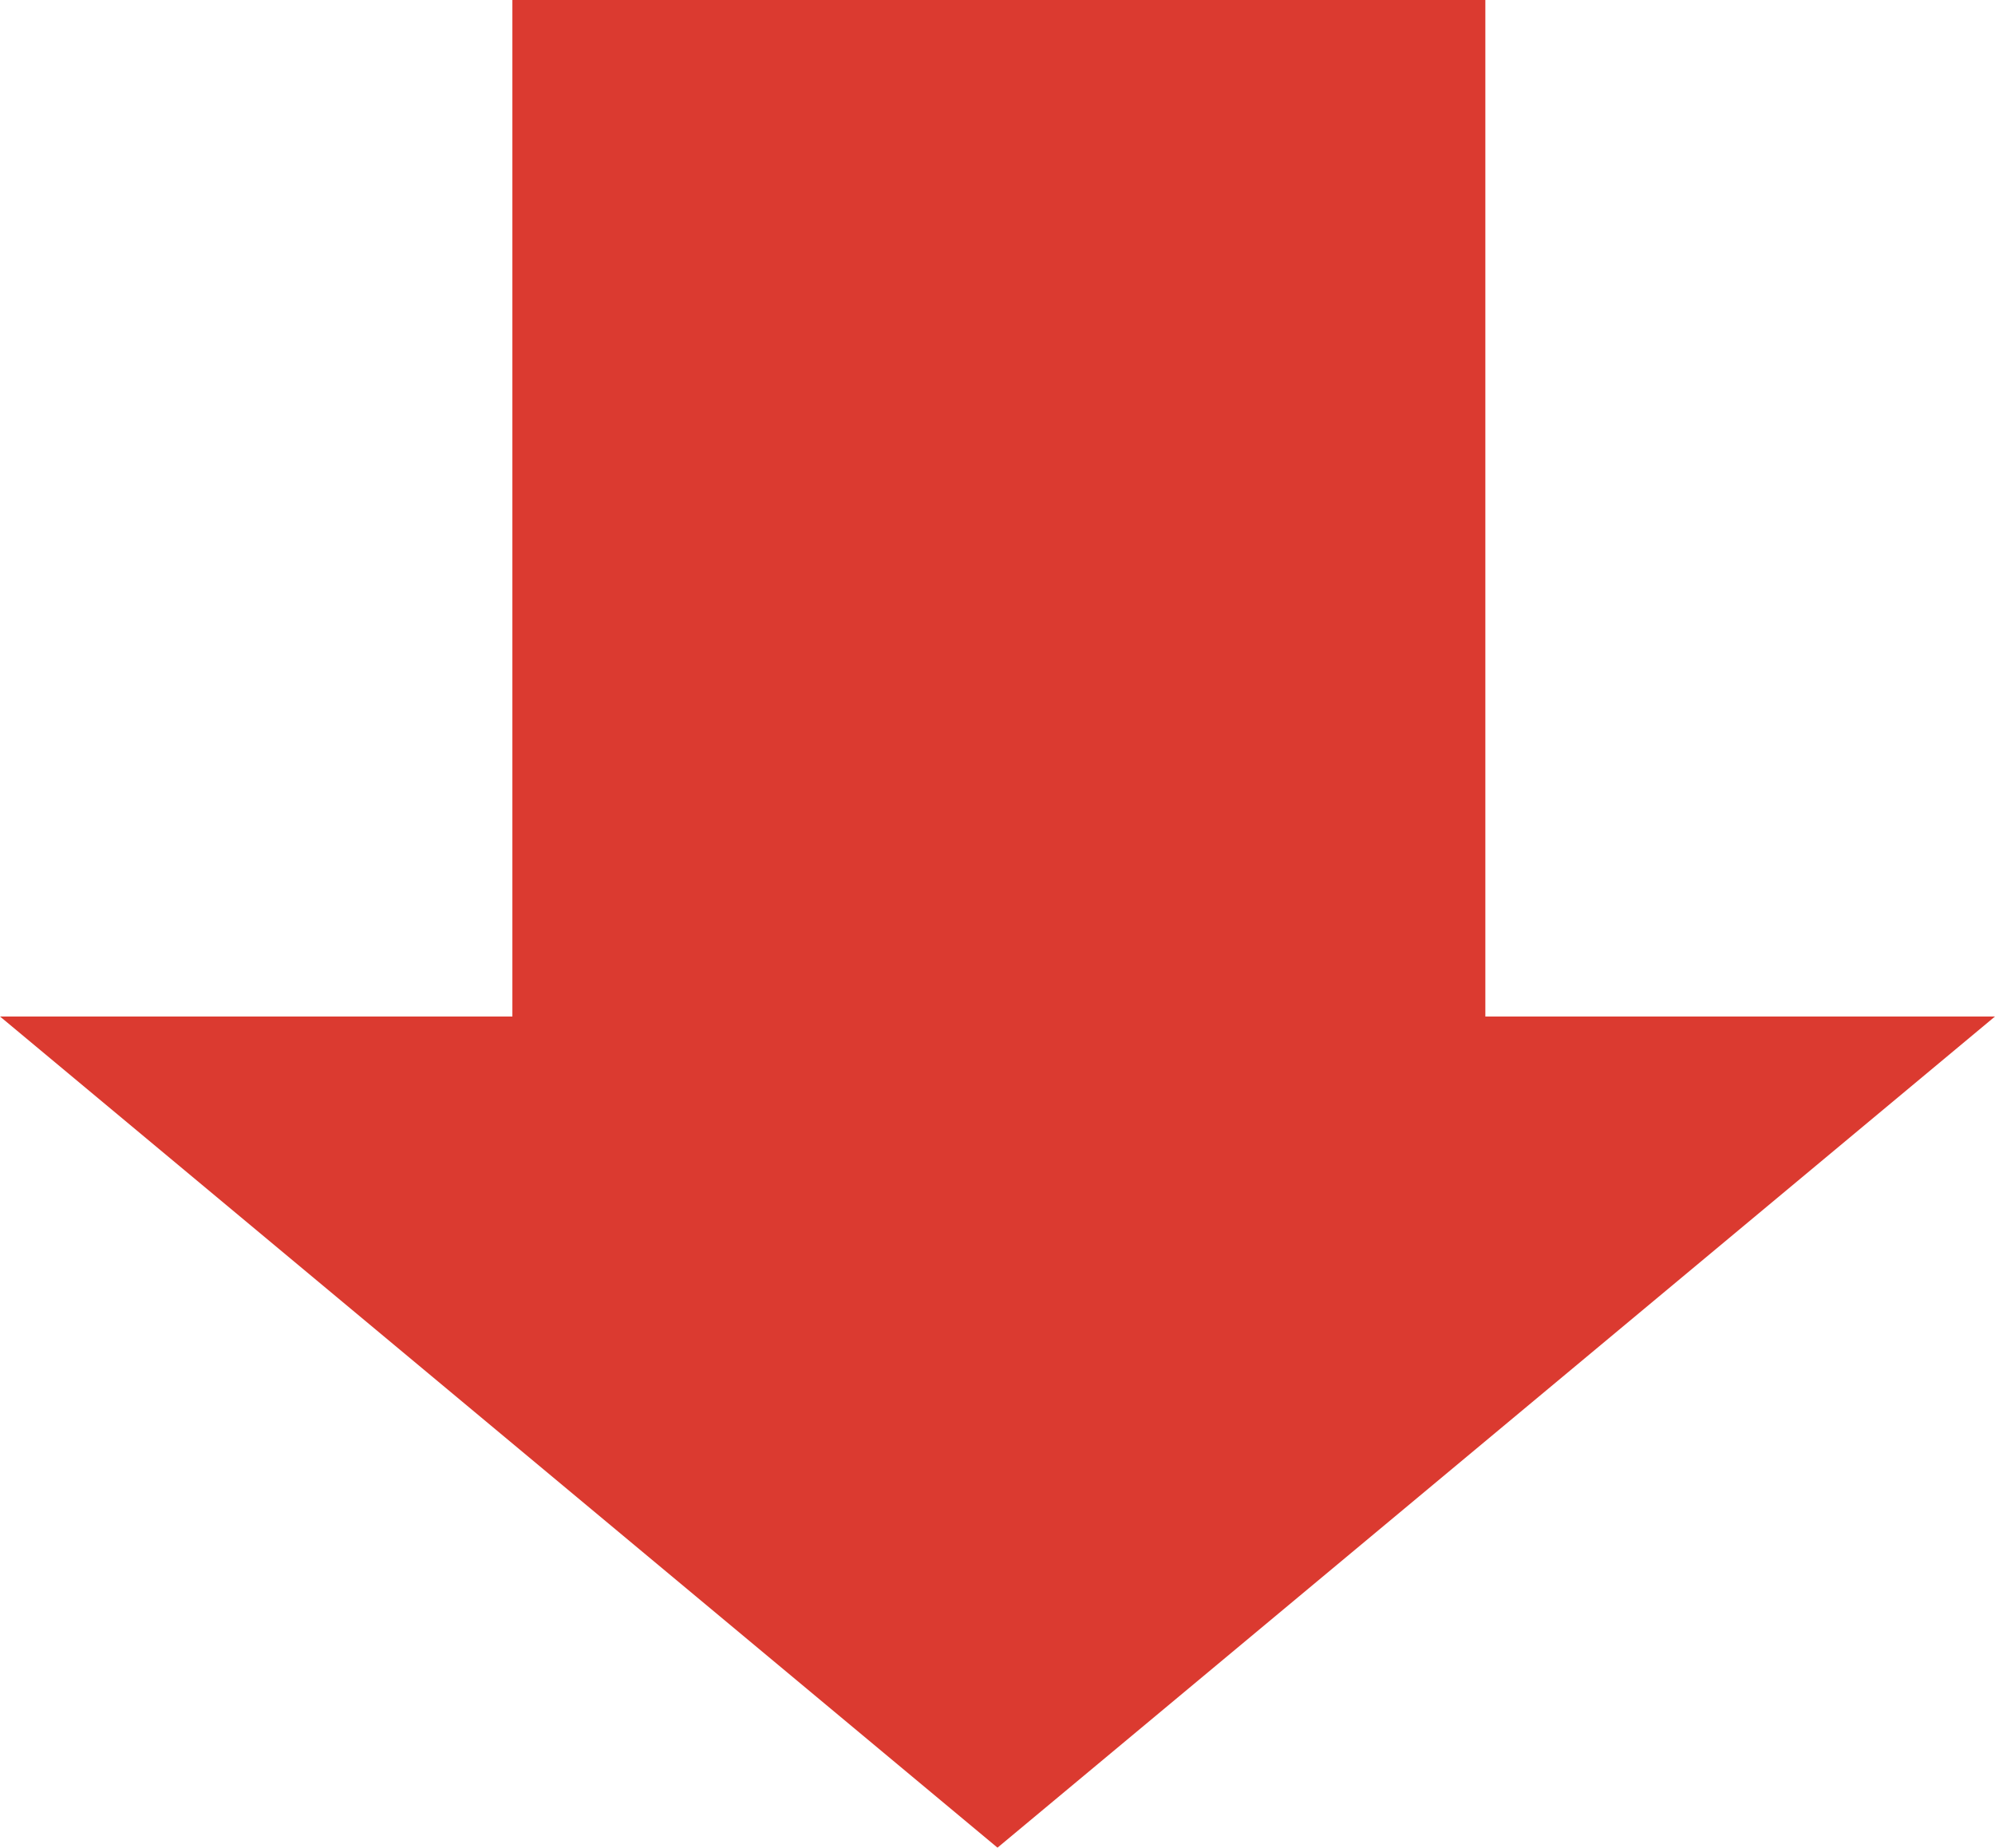
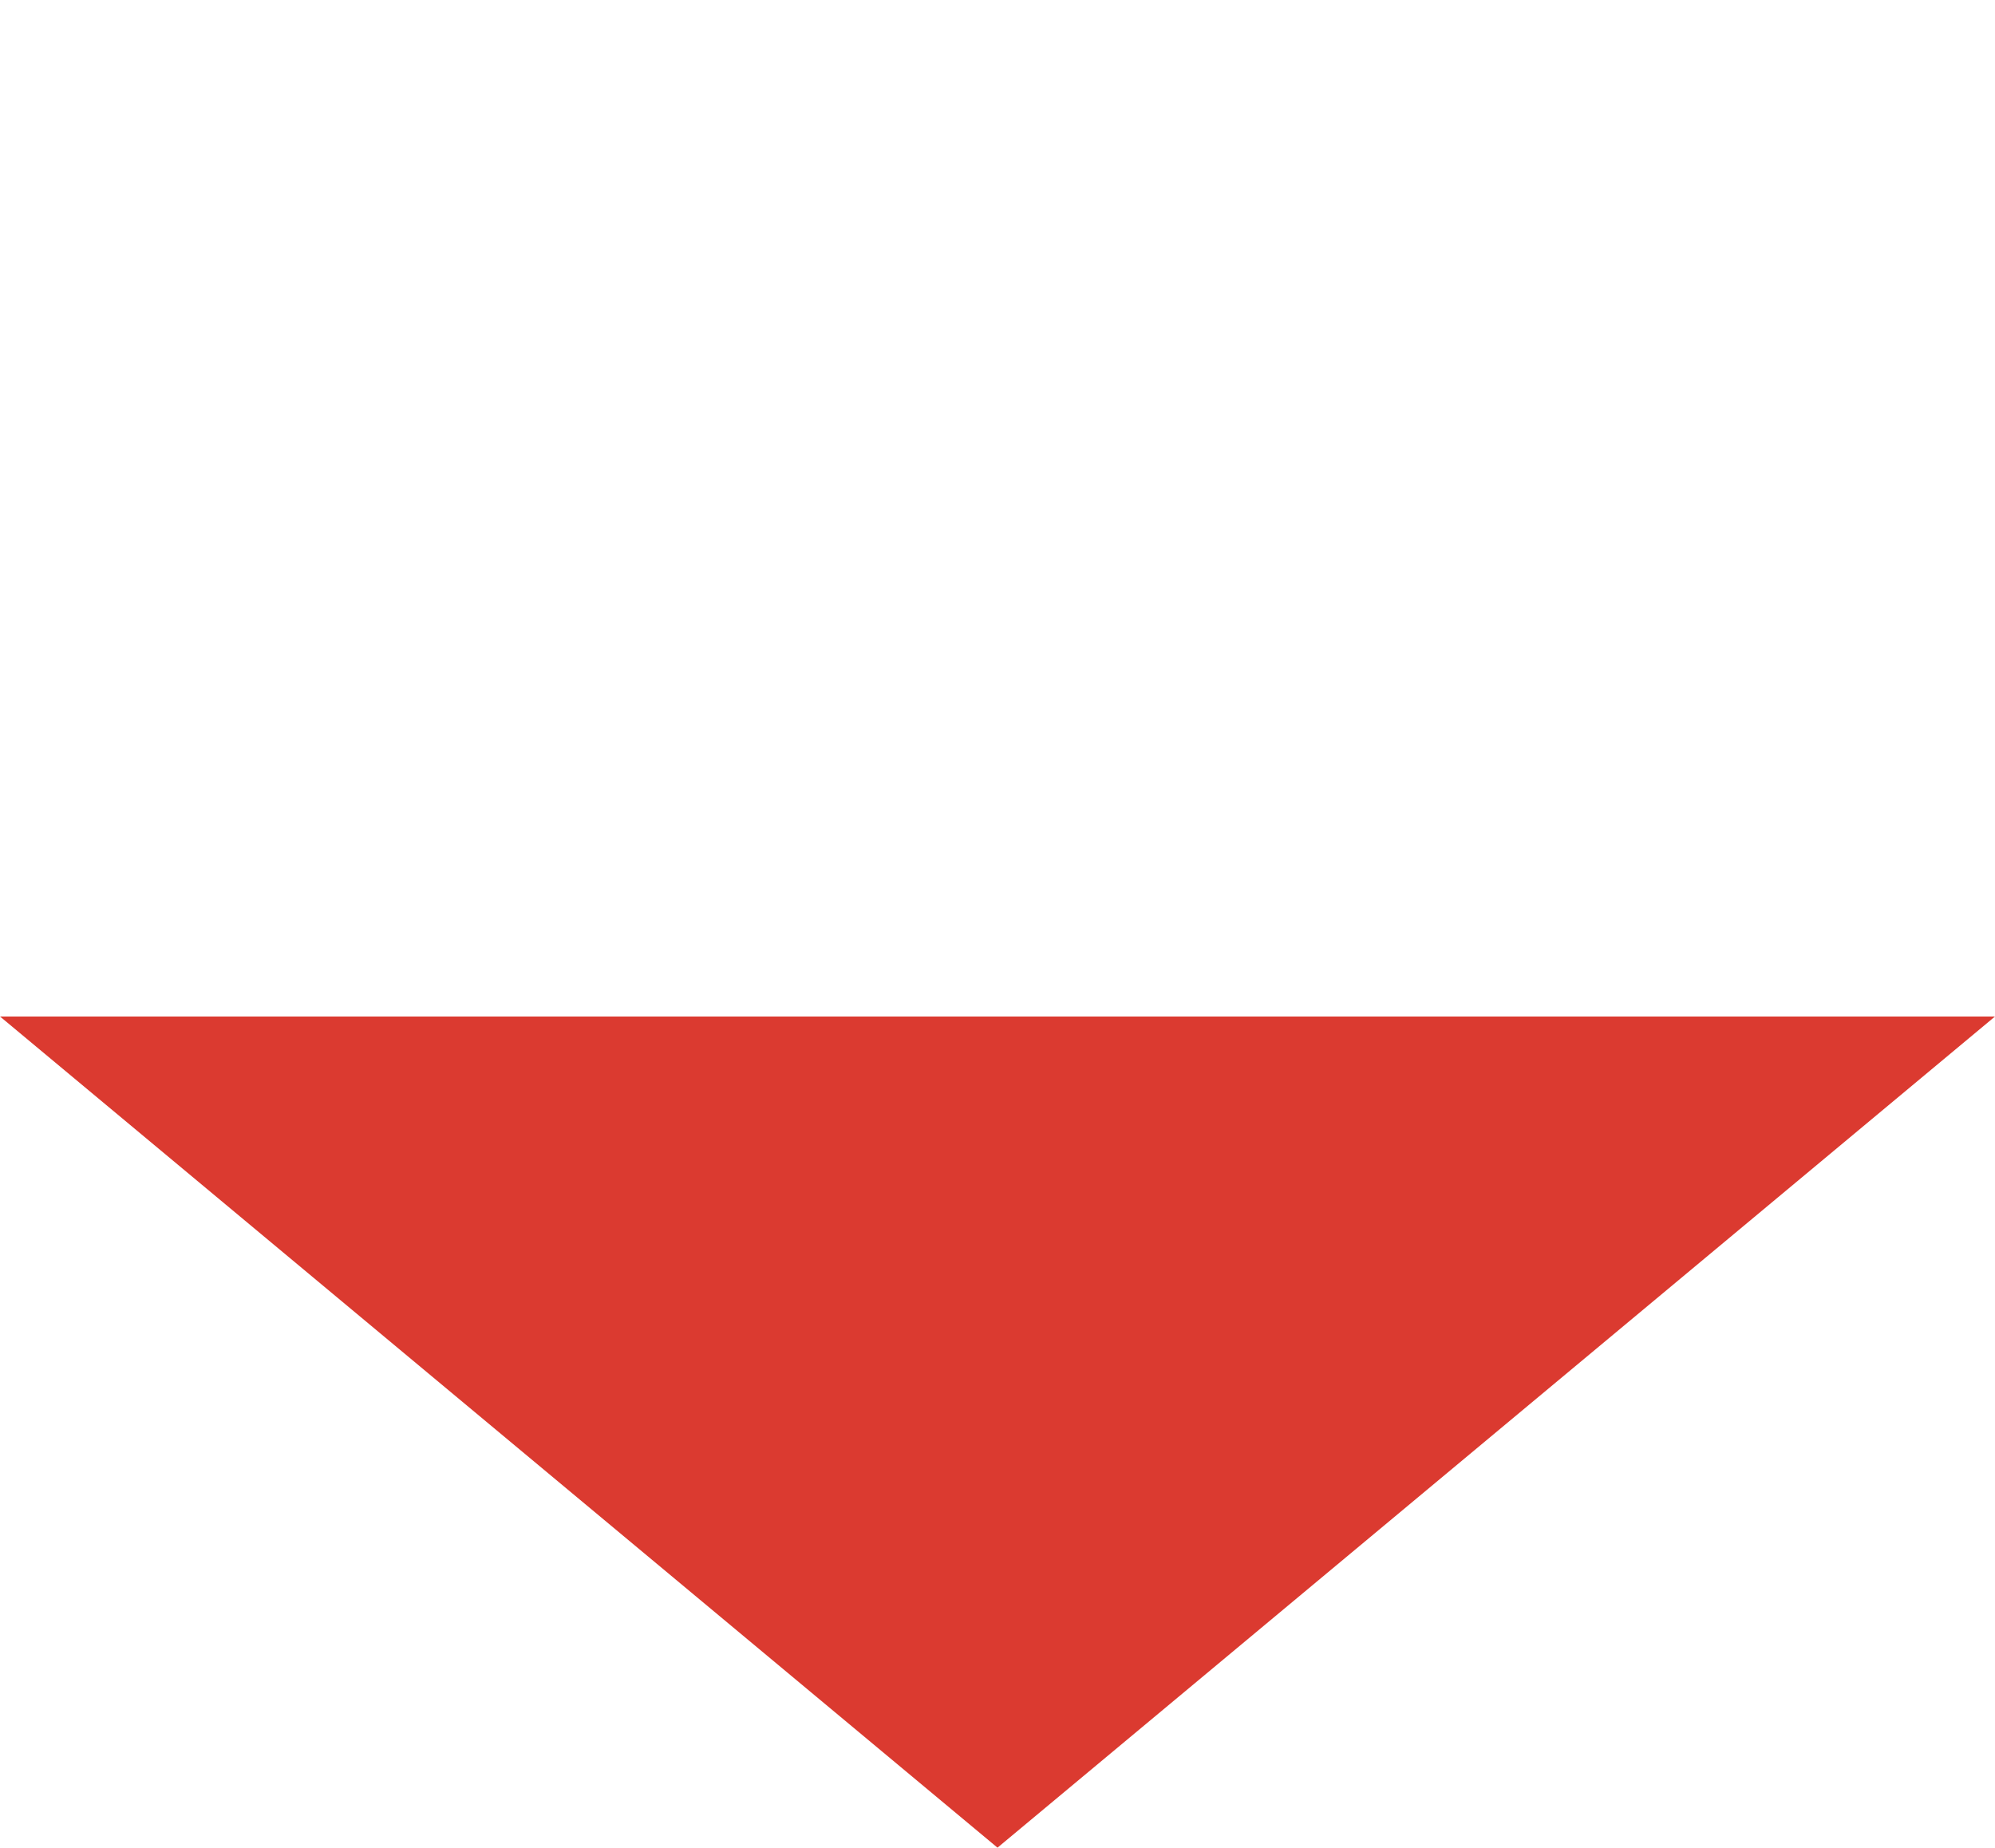
<svg xmlns="http://www.w3.org/2000/svg" version="1.1" id="Layer_1" x="0px" y="0px" viewBox="0 0 73.2 67.8" style="enable-background:new 0 0 73.2 67.8;" xml:space="preserve" width="73.2" height="67.8">
  <style type="text/css">
	.st0{fill:#DB3A30;}
</style>
  <g>
-     <rect x="18.8" class="st0" width="35.7" height="43.9" />
    <polygon class="st0" points="36.6,67.8 73.2,37.3 0,37.3  " />
  </g>
</svg>